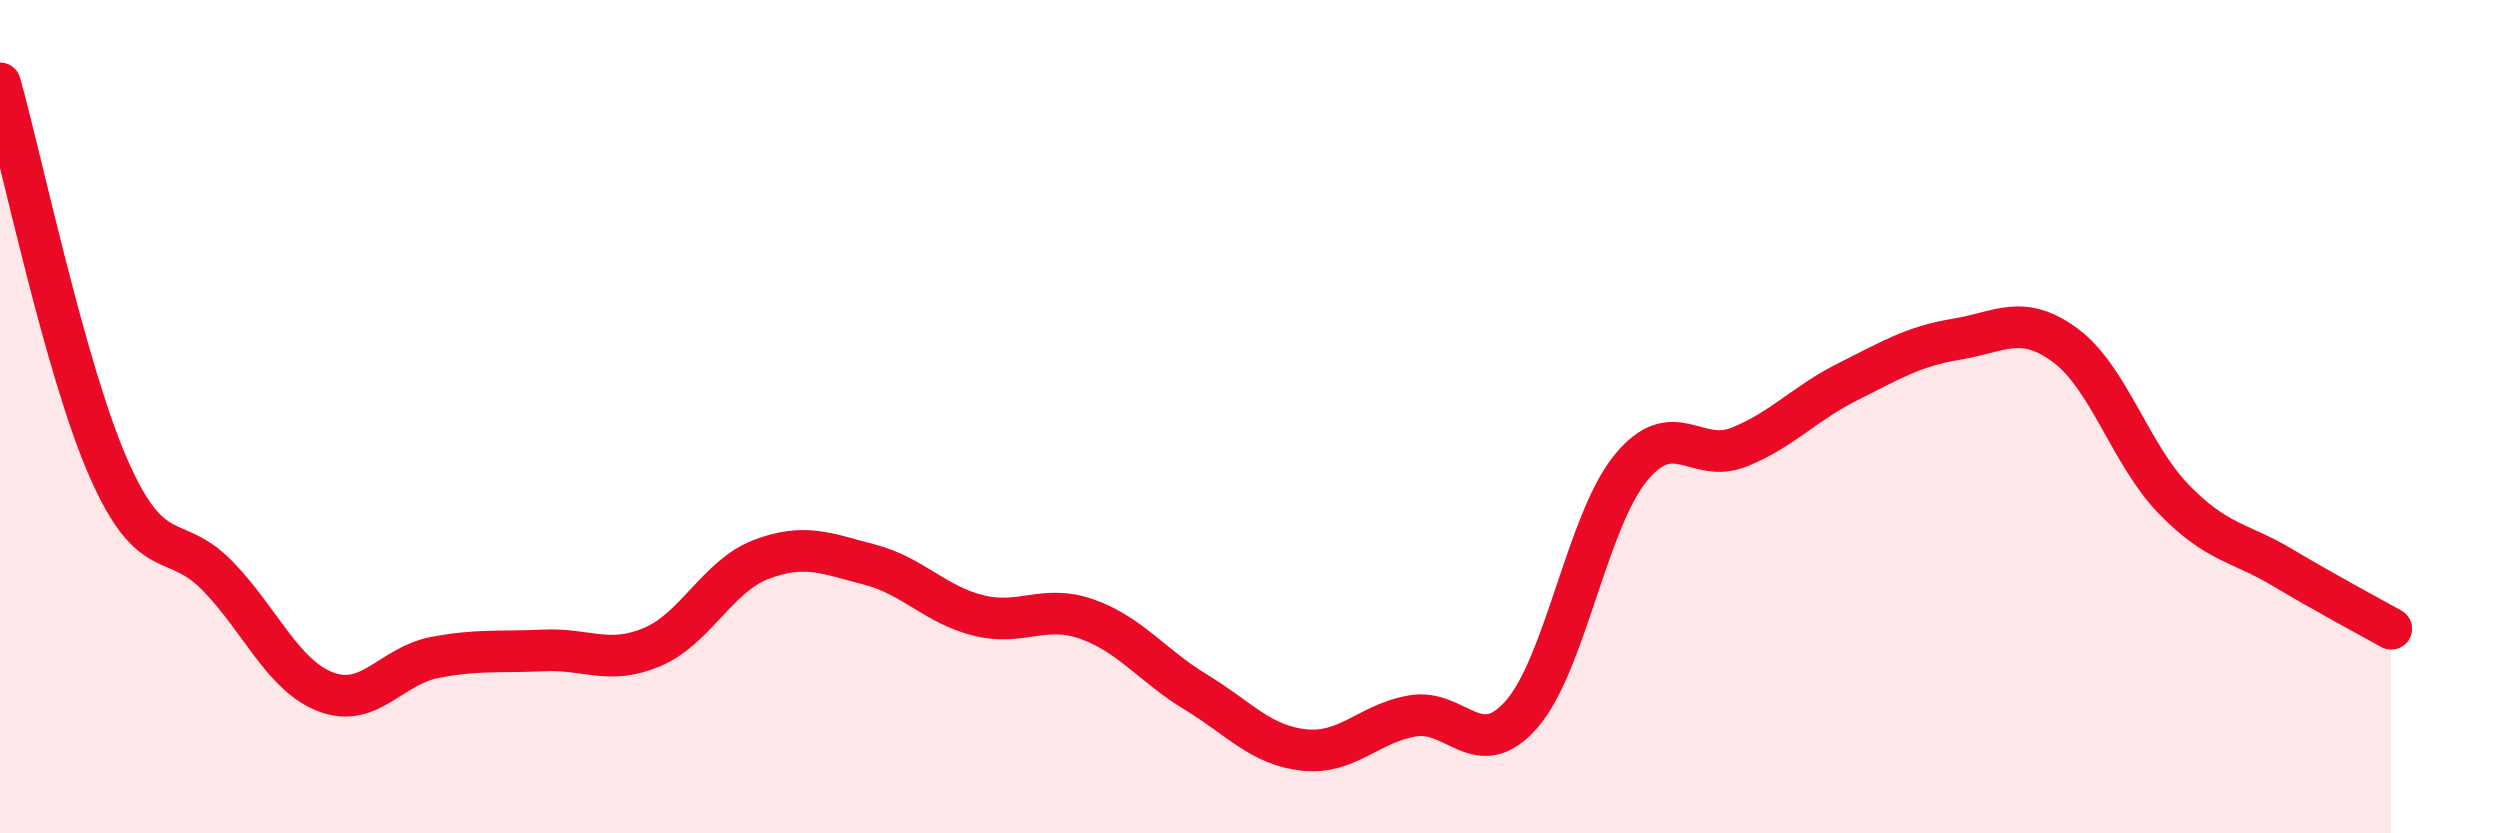
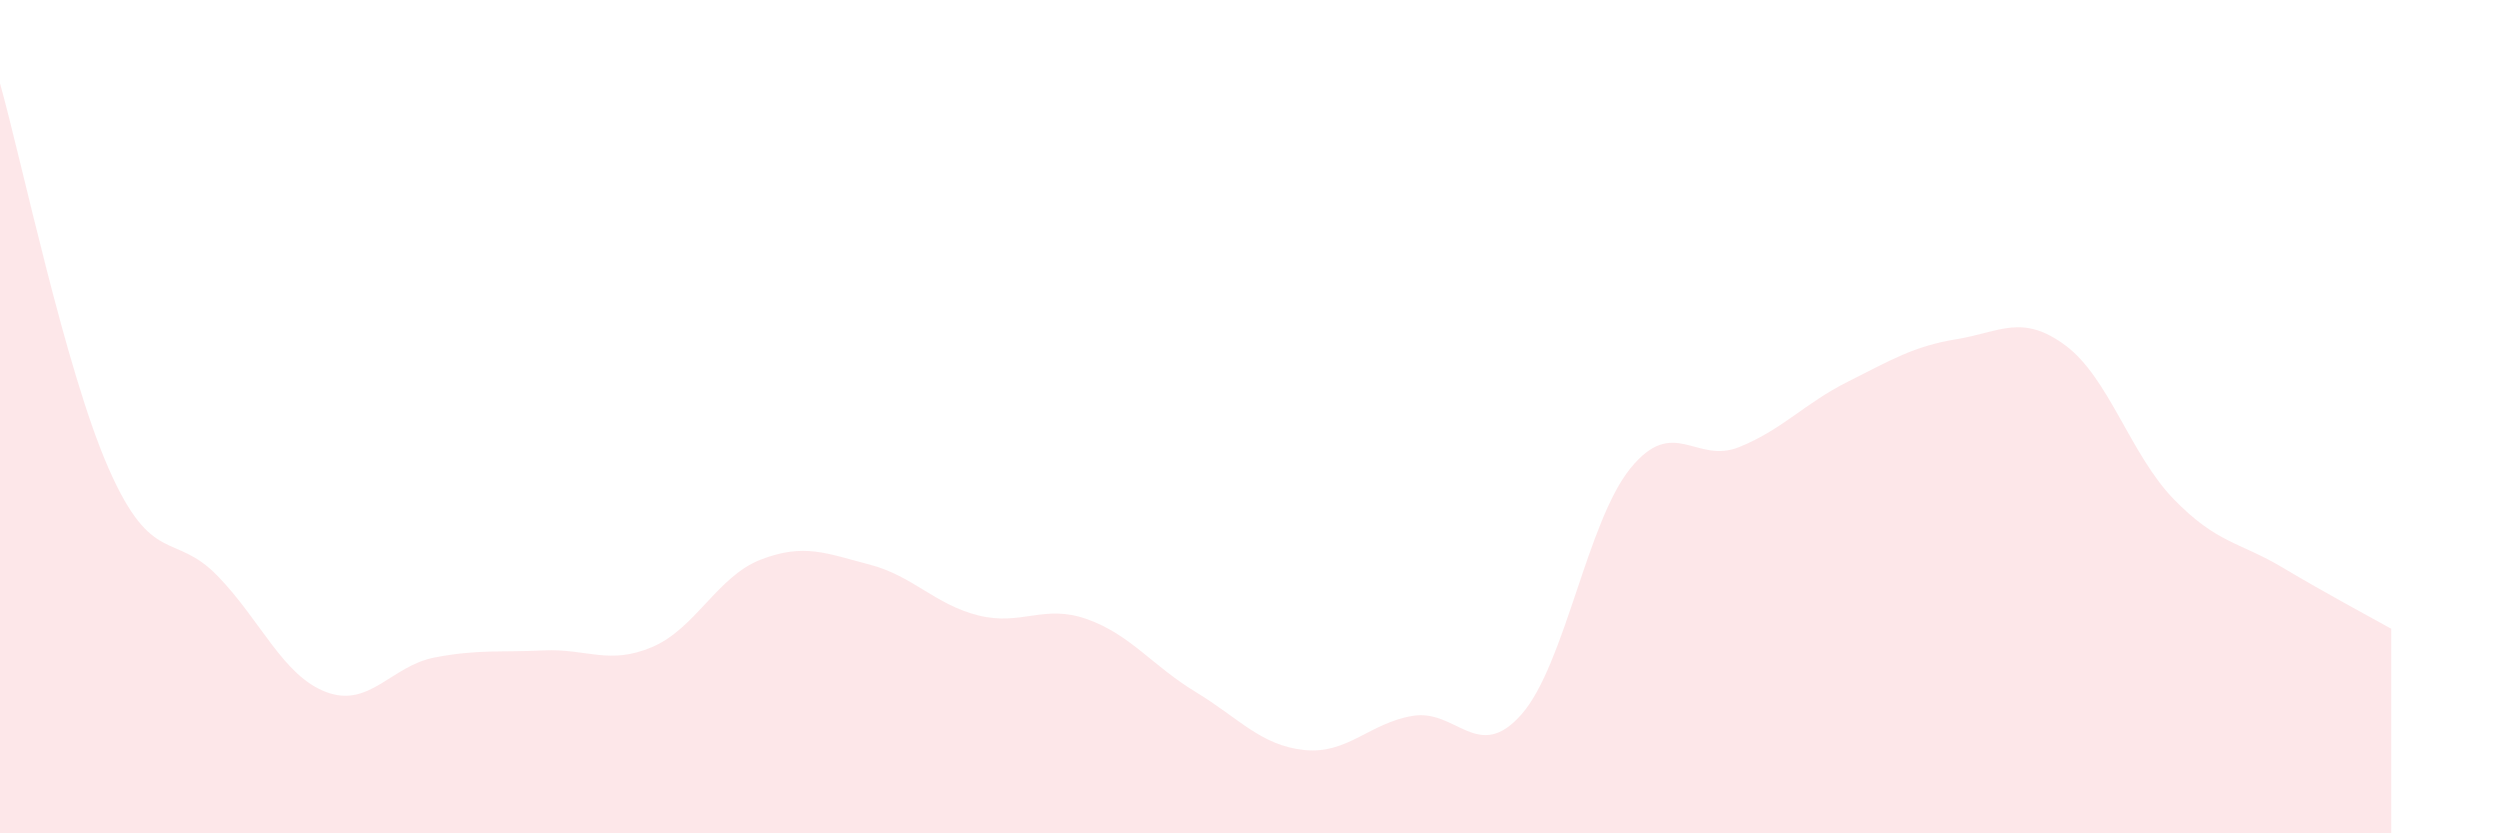
<svg xmlns="http://www.w3.org/2000/svg" width="60" height="20" viewBox="0 0 60 20">
  <path d="M 0,2 C 0.52,3.85 1.57,8.89 2.61,11.25 C 3.65,13.61 4.18,12.75 5.22,13.82 C 6.26,14.89 6.79,16.22 7.83,16.61 C 8.87,17 9.39,15.98 10.43,15.78 C 11.47,15.58 12,15.66 13.04,15.61 C 14.08,15.56 14.61,15.97 15.65,15.53 C 16.69,15.09 17.22,13.83 18.26,13.43 C 19.3,13.03 19.83,13.28 20.87,13.55 C 21.91,13.82 22.44,14.51 23.48,14.77 C 24.52,15.03 25.05,14.49 26.09,14.86 C 27.13,15.23 27.66,15.98 28.7,16.61 C 29.74,17.24 30.26,17.89 31.3,18 C 32.34,18.11 32.87,17.35 33.91,17.18 C 34.95,17.01 35.48,18.33 36.52,17.14 C 37.56,15.95 38.09,12.52 39.13,11.24 C 40.17,9.96 40.7,11.15 41.74,10.73 C 42.78,10.31 43.31,9.68 44.35,9.16 C 45.39,8.64 45.92,8.31 46.96,8.14 C 48,7.97 48.53,7.52 49.57,8.29 C 50.61,9.06 51.13,10.91 52.17,11.98 C 53.21,13.05 53.74,13 54.78,13.62 C 55.82,14.24 56.87,14.8 57.39,15.09L57.39 20L0 20Z" fill="#EB0A25" opacity="0.1" stroke-linecap="round" stroke-linejoin="round" />
-   <path d="M 0,2 C 0.52,3.85 1.57,8.89 2.61,11.25 C 3.65,13.61 4.18,12.75 5.22,13.82 C 6.26,14.89 6.79,16.22 7.83,16.61 C 8.87,17 9.39,15.98 10.43,15.78 C 11.47,15.58 12,15.66 13.04,15.61 C 14.08,15.56 14.61,15.97 15.65,15.53 C 16.69,15.09 17.22,13.83 18.26,13.43 C 19.3,13.03 19.83,13.28 20.87,13.55 C 21.91,13.82 22.44,14.51 23.48,14.77 C 24.52,15.03 25.05,14.49 26.09,14.86 C 27.13,15.23 27.66,15.98 28.7,16.61 C 29.74,17.24 30.26,17.89 31.3,18 C 32.34,18.11 32.87,17.35 33.91,17.18 C 34.95,17.01 35.48,18.33 36.52,17.14 C 37.56,15.95 38.09,12.52 39.13,11.24 C 40.17,9.96 40.7,11.15 41.74,10.73 C 42.78,10.31 43.31,9.68 44.35,9.16 C 45.39,8.64 45.92,8.31 46.96,8.14 C 48,7.97 48.53,7.52 49.57,8.29 C 50.61,9.06 51.13,10.91 52.17,11.98 C 53.21,13.05 53.74,13 54.78,13.62 C 55.82,14.24 56.87,14.8 57.39,15.09" stroke="#EB0A25" stroke-width="1" fill="none" stroke-linecap="round" stroke-linejoin="round" />
</svg>